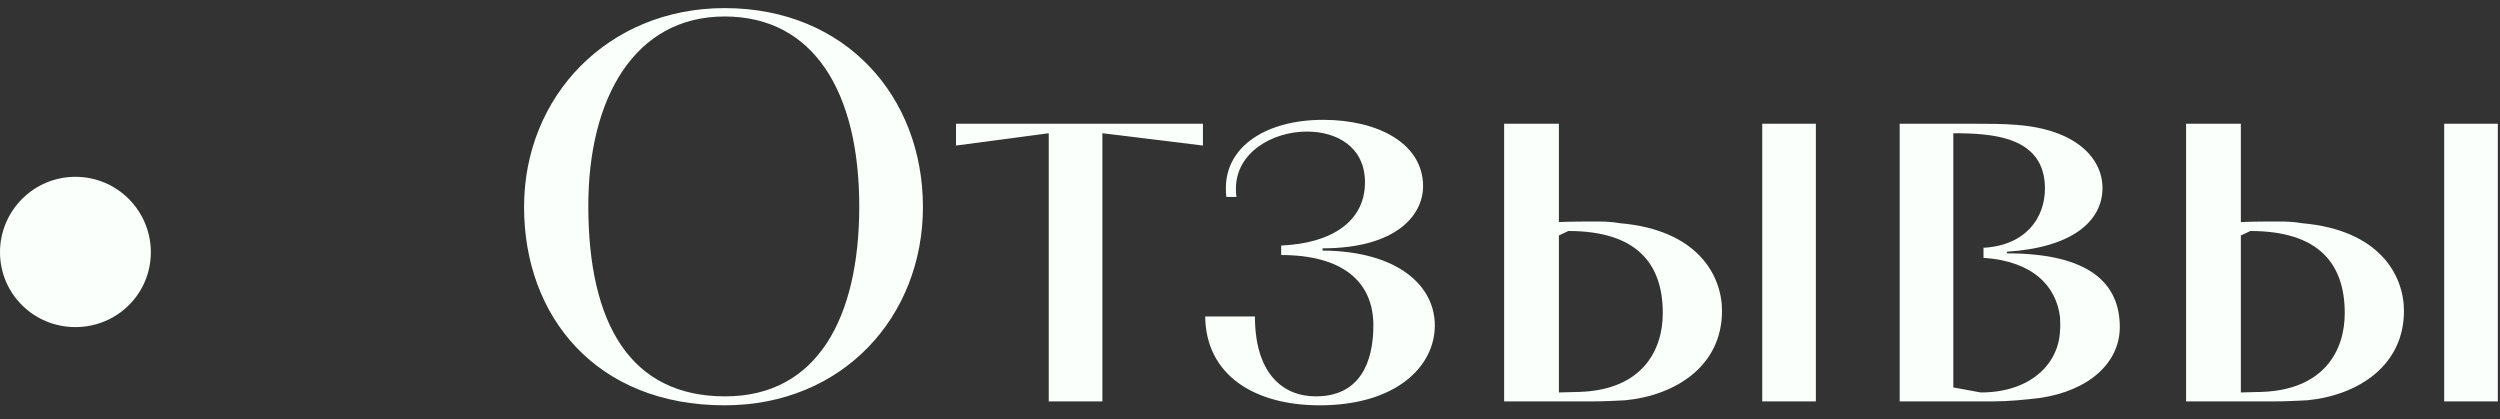
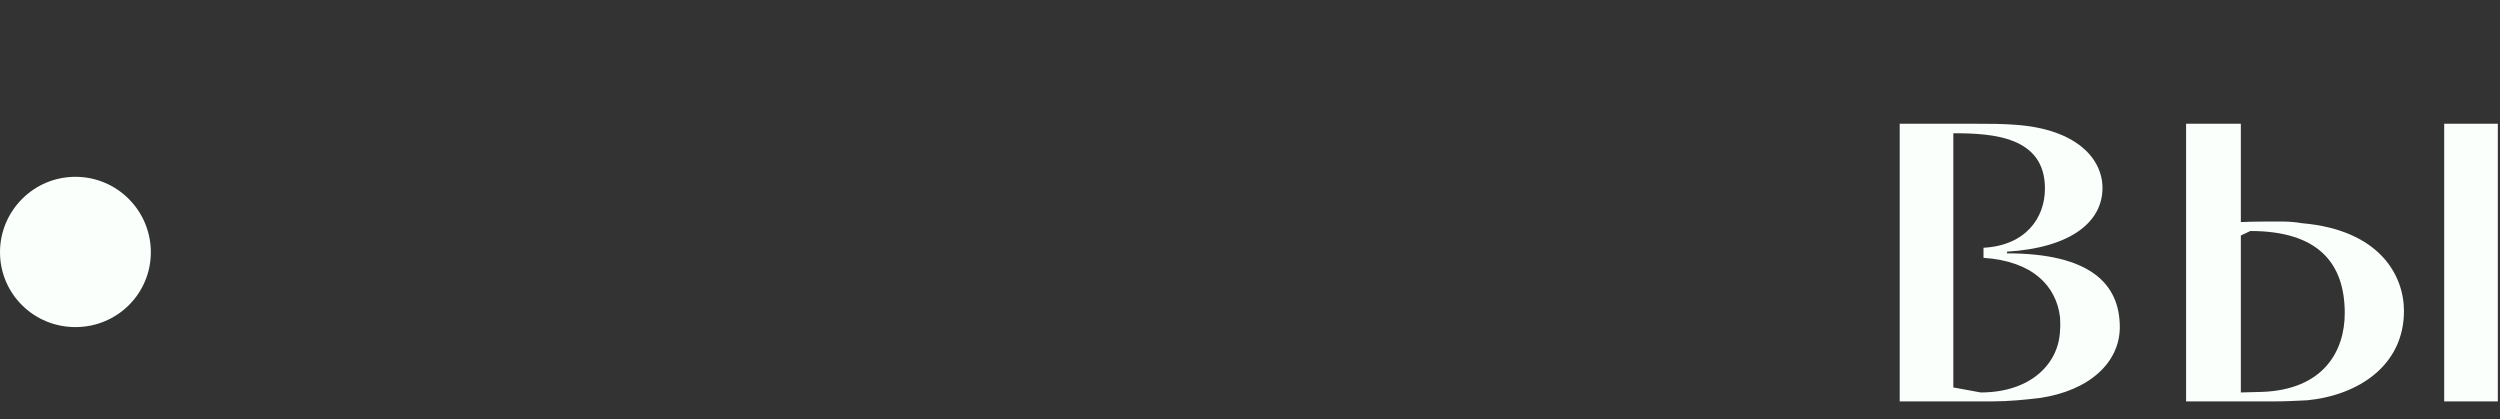
<svg xmlns="http://www.w3.org/2000/svg" width="179" height="30" viewBox="0 0 179 30" fill="none">
  <rect x="0" y="0" width="179" height="30" fill="#333333" stroke="none" />
  <path d="M162.804 28.74H156.524V8.86H160.444V15.9C161.324 15.86 162.524 15.86 163.284 15.86C163.844 15.86 164.364 15.9 164.804 15.98C170.404 16.46 172.124 19.74 172.124 22.26C172.124 26.18 168.844 28.3 165.204 28.66C164.404 28.7 163.604 28.74 162.804 28.74ZM161.124 16.54L160.444 16.86V28.1C160.924 28.1 161.444 28.06 161.964 28.06C166.364 27.9 167.884 25.14 167.884 22.42C167.884 18.9 166.044 16.54 161.124 16.54ZM178.844 28.74H175.004V8.86H178.844V28.74Z" fill="#FAFFFC" />
  <path d="M142.618 28.74H136.018V8.86H141.298C142.378 8.86 143.418 8.86 144.378 8.94C148.658 9.26 150.538 11.34 150.538 13.46C150.538 15.9 148.258 17.74 143.698 18.02V18.14C149.618 18.14 151.778 20.3 151.778 23.42C151.778 25.94 149.618 27.98 146.018 28.5C144.978 28.62 143.858 28.74 142.618 28.74ZM139.858 27.74L141.818 28.1C145.418 28.1 147.418 26.02 147.498 23.66C147.538 23.34 147.498 23.02 147.498 22.7C147.218 20.46 145.538 18.7 142.018 18.46V17.74C145.018 17.58 146.418 15.62 146.418 13.5C146.418 9.78 142.698 9.54 139.858 9.54V27.74Z" fill="#FAFFFC" />
-   <path d="M113.976 28.74H107.696V8.86H111.616V15.9C112.496 15.86 113.696 15.86 114.456 15.86C115.016 15.86 115.536 15.9 115.976 15.98C121.576 16.46 123.296 19.74 123.296 22.26C123.296 26.18 120.016 28.3 116.376 28.66C115.576 28.7 114.776 28.74 113.976 28.74ZM112.296 16.54L111.616 16.86V28.1C112.096 28.1 112.616 28.06 113.136 28.06C117.536 27.9 119.056 25.14 119.056 22.42C119.056 18.9 117.216 16.54 112.296 16.54ZM130.016 28.74H126.176V8.86H130.016V28.74Z" fill="#FAFFFC" />
-   <path d="M91.733 18.26V17.58C95.453 17.42 97.733 15.78 97.733 13.06C97.733 10.5 95.693 9.42 93.573 9.42C91.133 9.42 88.493 10.9 88.493 13.5C88.493 13.7 88.493 13.9 88.533 14.1H87.813C87.773 13.9 87.773 13.66 87.773 13.46C87.773 10.46 90.693 8.58 94.733 8.58C98.653 8.58 101.893 10.26 101.893 13.34C101.893 15.34 100.053 17.78 94.693 17.78V17.94C100.093 17.98 102.733 20.46 102.733 23.3C102.733 26.26 99.933 29.02 94.493 29.02C89.773 29.02 86.333 26.82 86.293 22.66H89.853C89.853 26.7 91.813 28.38 94.213 28.38C97.373 28.38 98.333 25.94 98.333 23.3C98.333 20.14 96.093 18.26 91.733 18.26Z" fill="#FAFFFC" />
-   <path d="M78.93 28.74H75.09V9.54L68.45 10.42V8.86H86.13V10.42L78.93 9.54V28.74Z" fill="#FAFFFC" />
-   <path d="M51.883 29.02C42.682 29.02 37.523 22.66 37.523 14.82C37.523 6.86 43.562 0.58 51.883 0.58C60.562 0.58 66.082 6.94 66.082 14.82C66.082 22.66 60.362 29.02 51.883 29.02ZM51.922 28.38C58.523 28.38 61.523 22.74 61.523 14.78C61.523 6.62 58.282 1.18 51.883 1.18C45.443 1.18 42.123 7.02 42.123 14.74C42.123 23.22 45.163 28.38 51.922 28.38Z" fill="#FAFFFC" />
  <path d="M5.4 23.42C2.4 23.42 0 21.02 0 18.06C0 15.1 2.4 12.66 5.4 12.66C8.4 12.66 10.8 15.1 10.8 18.06C10.8 21.02 8.4 23.42 5.4 23.42Z" fill="#FAFFFC" />
</svg>